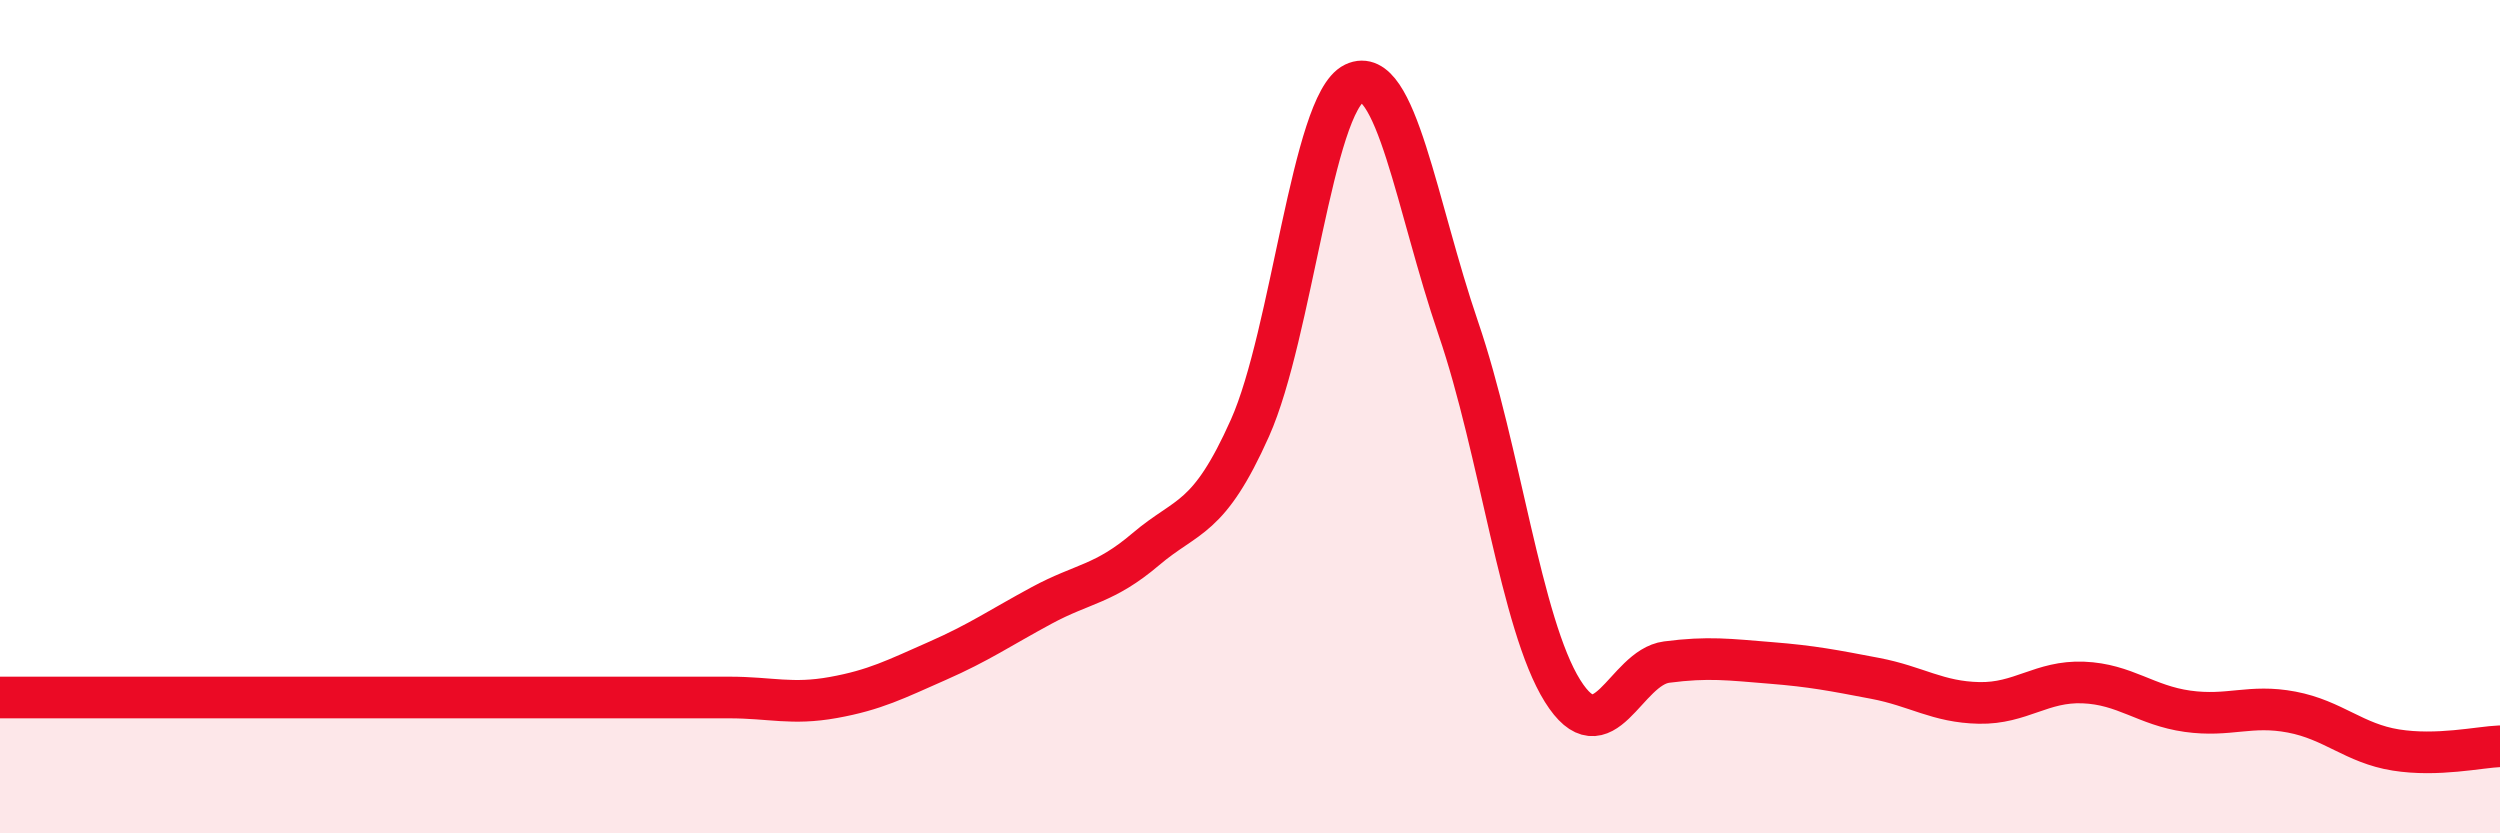
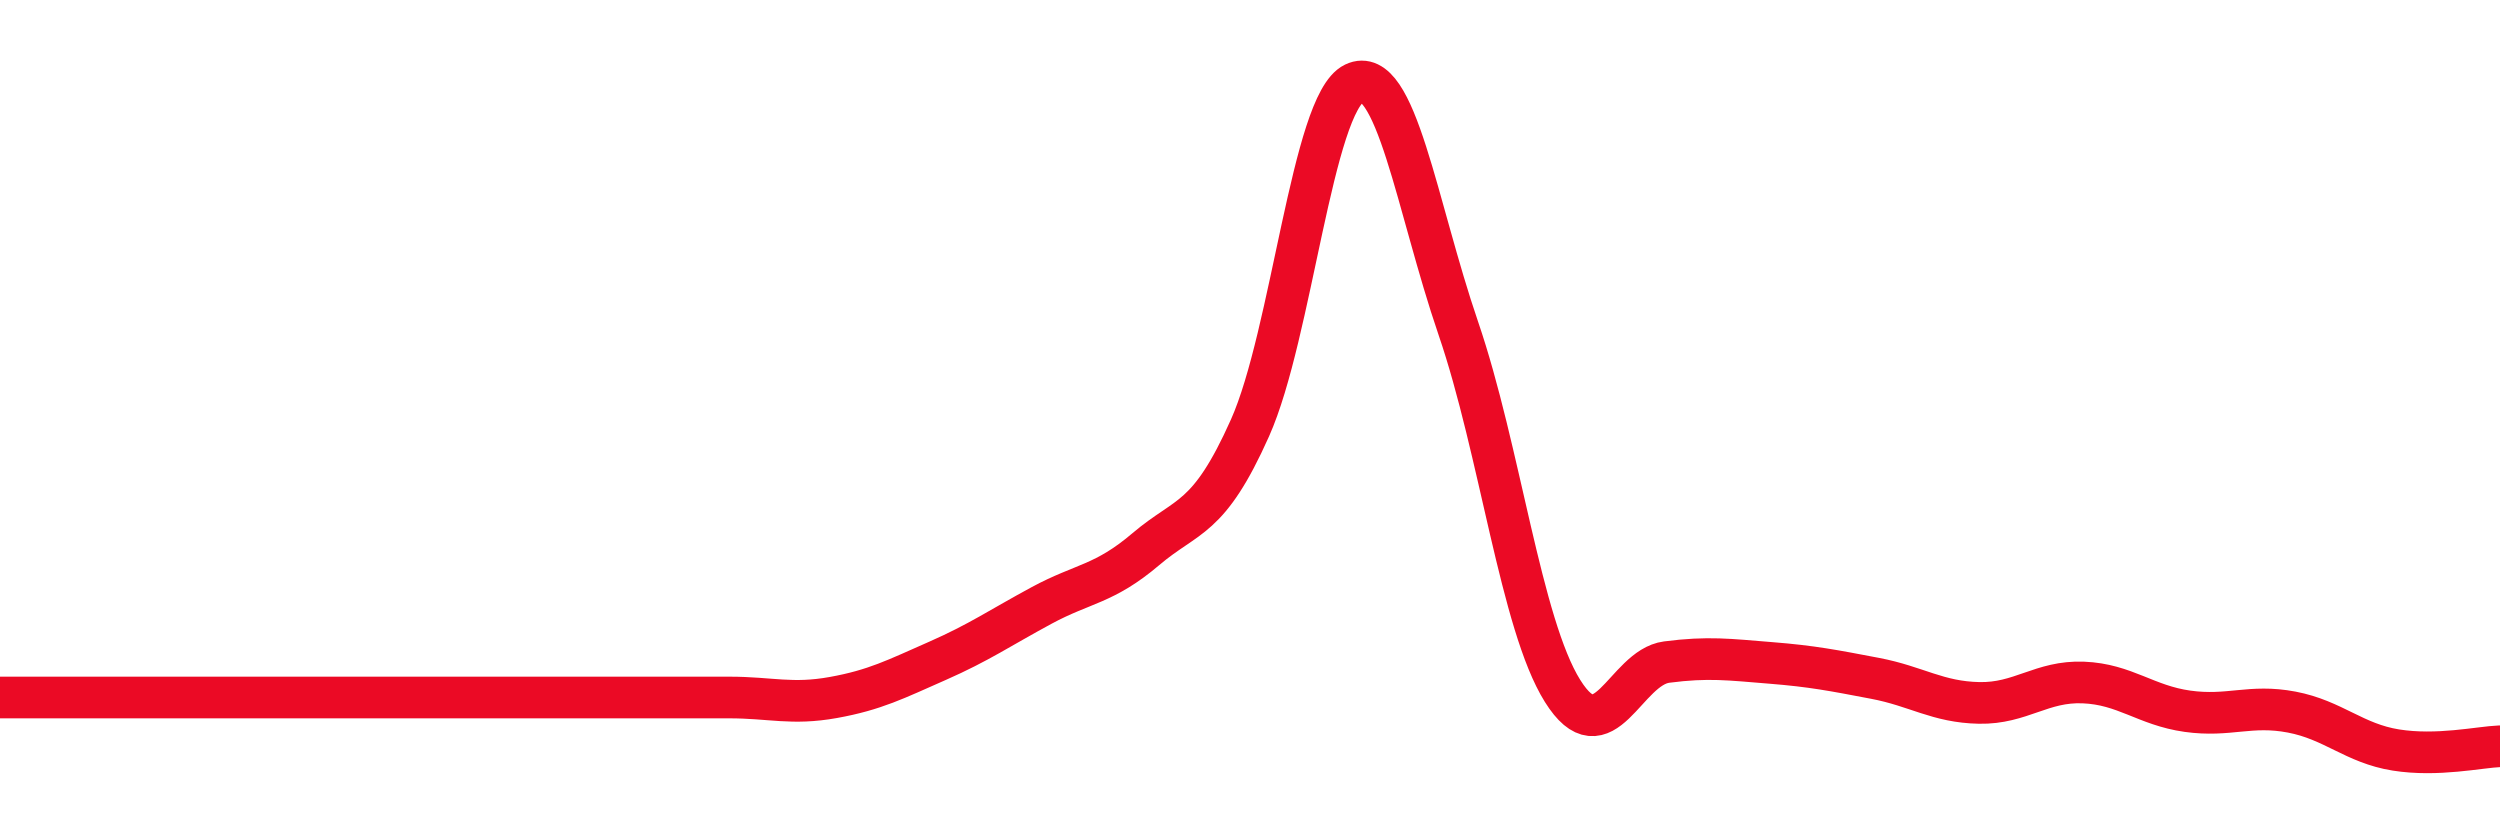
<svg xmlns="http://www.w3.org/2000/svg" width="60" height="20" viewBox="0 0 60 20">
-   <path d="M 0,16.74 C 0.5,16.74 1.5,16.74 2.5,16.74 C 3.5,16.74 4,16.74 5,16.74 C 6,16.74 6.5,16.74 7.5,16.74 C 8.5,16.74 9,16.74 10,16.74 C 11,16.74 11.5,16.74 12.5,16.74 C 13.5,16.74 14,16.74 15,16.74 C 16,16.74 16.5,16.74 17.5,16.74 C 18.5,16.74 19,16.92 20,16.74 C 21,16.56 21.5,16.3 22.5,15.86 C 23.5,15.42 24,15.07 25,14.53 C 26,13.99 26.5,14.03 27.5,13.18 C 28.5,12.33 29,12.51 30,10.27 C 31,8.03 31.5,2.48 32.5,2 C 33.5,1.52 34,4.96 35,7.88 C 36,10.8 36.5,14.98 37.5,16.58 C 38.5,18.18 39,16.02 40,15.89 C 41,15.76 41.5,15.83 42.5,15.91 C 43.5,15.99 44,16.09 45,16.28 C 46,16.47 46.5,16.85 47.5,16.87 C 48.5,16.89 49,16.34 50,16.38 C 51,16.42 51.5,16.93 52.5,17.07 C 53.5,17.21 54,16.9 55,17.09 C 56,17.28 56.5,17.84 57.5,18 C 58.5,18.16 59.5,17.93 60,17.91L60 20L0 20Z" fill="#EB0A25" opacity="0.1" stroke-linecap="round" stroke-linejoin="round" />
  <path d="M 0,16.74 C 0.5,16.74 1.5,16.74 2.5,16.74 C 3.5,16.74 4,16.74 5,16.74 C 6,16.74 6.5,16.74 7.5,16.74 C 8.5,16.74 9,16.74 10,16.74 C 11,16.74 11.5,16.74 12.5,16.74 C 13.5,16.74 14,16.74 15,16.74 C 16,16.74 16.5,16.74 17.5,16.74 C 18.5,16.74 19,16.92 20,16.74 C 21,16.56 21.5,16.3 22.5,15.86 C 23.5,15.42 24,15.07 25,14.53 C 26,13.99 26.5,14.03 27.5,13.18 C 28.5,12.33 29,12.51 30,10.27 C 31,8.03 31.5,2.48 32.5,2 C 33.5,1.52 34,4.96 35,7.88 C 36,10.8 36.5,14.98 37.5,16.58 C 38.5,18.18 39,16.02 40,15.89 C 41,15.76 41.5,15.83 42.5,15.91 C 43.5,15.99 44,16.09 45,16.28 C 46,16.47 46.5,16.85 47.5,16.87 C 48.5,16.89 49,16.34 50,16.38 C 51,16.42 51.5,16.93 52.5,17.07 C 53.5,17.21 54,16.9 55,17.09 C 56,17.28 56.5,17.84 57.5,18 C 58.5,18.16 59.5,17.93 60,17.91" stroke="#EB0A25" stroke-width="1" fill="none" stroke-linecap="round" stroke-linejoin="round" />
</svg>